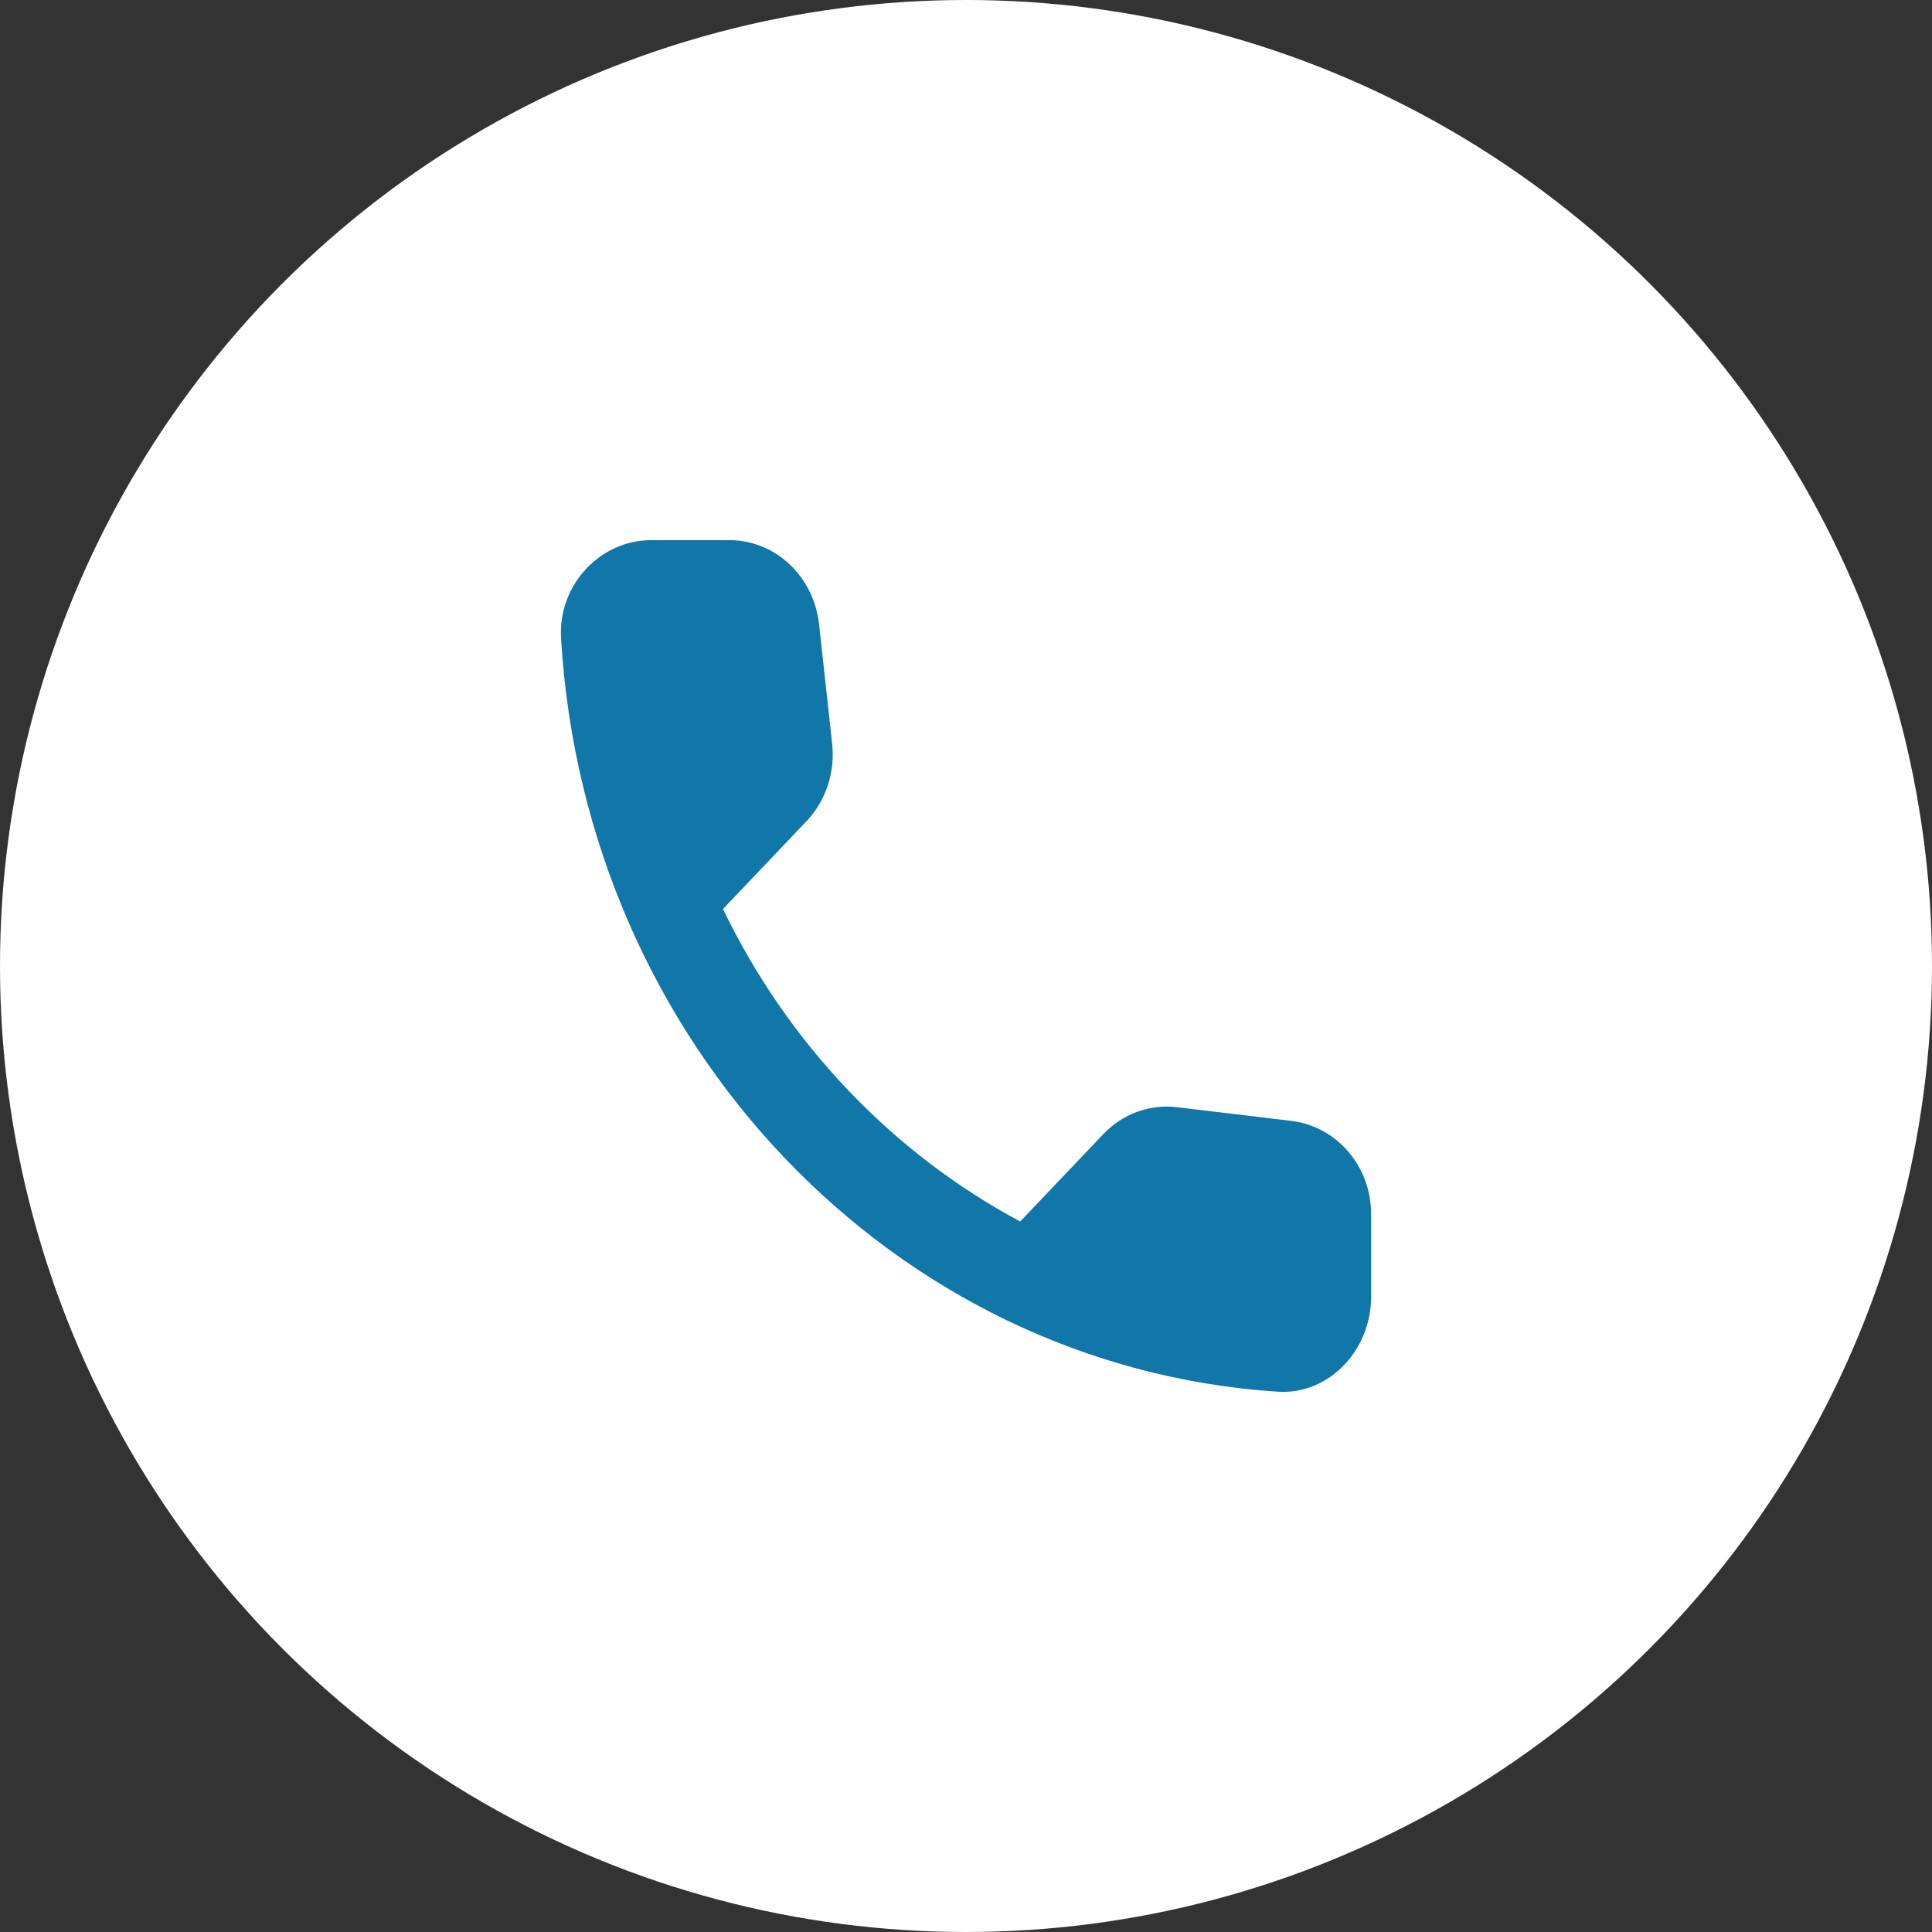
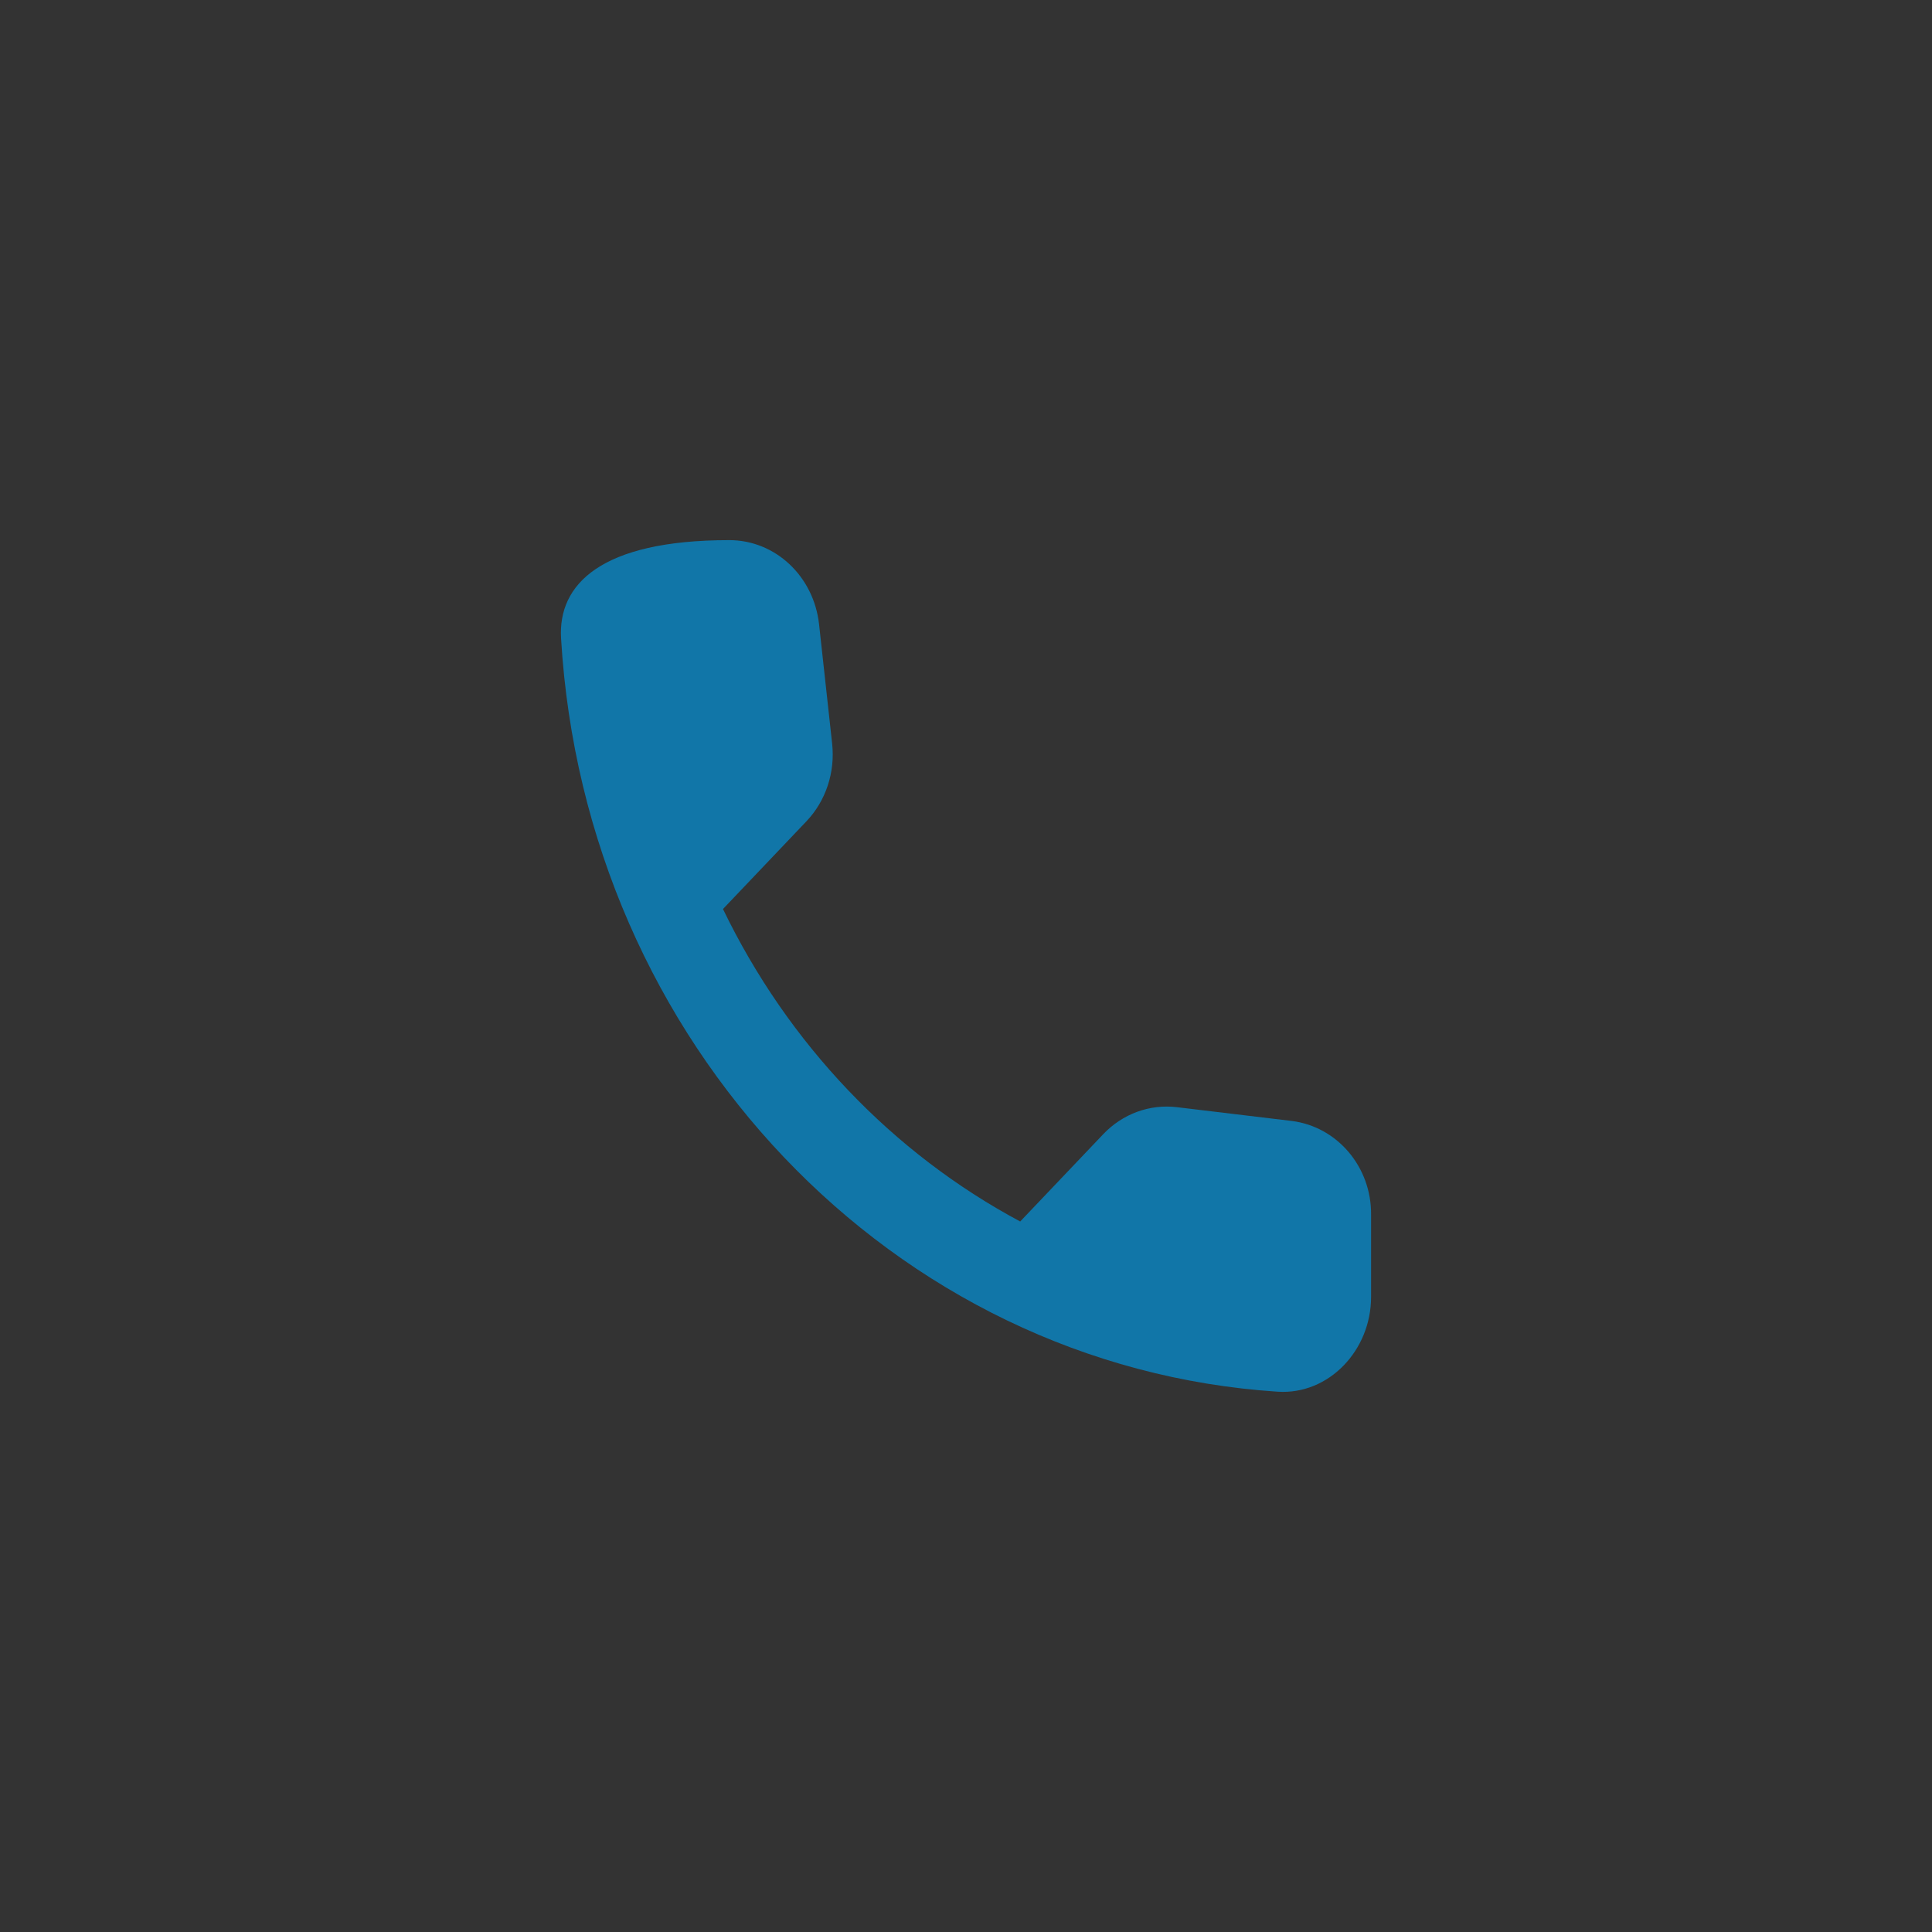
<svg xmlns="http://www.w3.org/2000/svg" width="79" height="79" viewBox="0 0 79 79" fill="none">
  <rect x="0" y="0" width="79" height="79" fill="#333333" stroke="none" />
-   <circle cx="39.5" cy="39.5" r="39.5" fill="white" />
-   <path d="M52.819 45.836L48.134 45.274C47.009 45.138 45.903 45.545 45.11 46.379L41.716 49.947C36.497 47.155 32.219 42.676 29.563 37.17L32.975 33.583C33.768 32.749 34.155 31.586 34.026 30.403L33.491 25.518C33.27 23.559 31.702 22.086 29.821 22.086H26.631C24.547 22.086 22.813 23.908 22.942 26.099C23.92 42.657 36.516 55.879 52.247 56.907C54.331 57.042 56.064 55.22 56.064 53.029V49.675C56.083 47.717 54.681 46.069 52.819 45.836Z" fill="#1176A8" />
+   <path d="M52.819 45.836L48.134 45.274C47.009 45.138 45.903 45.545 45.11 46.379L41.716 49.947C36.497 47.155 32.219 42.676 29.563 37.17L32.975 33.583C33.768 32.749 34.155 31.586 34.026 30.403L33.491 25.518C33.27 23.559 31.702 22.086 29.821 22.086C24.547 22.086 22.813 23.908 22.942 26.099C23.92 42.657 36.516 55.879 52.247 56.907C54.331 57.042 56.064 55.22 56.064 53.029V49.675C56.083 47.717 54.681 46.069 52.819 45.836Z" fill="#1176A8" />
</svg>